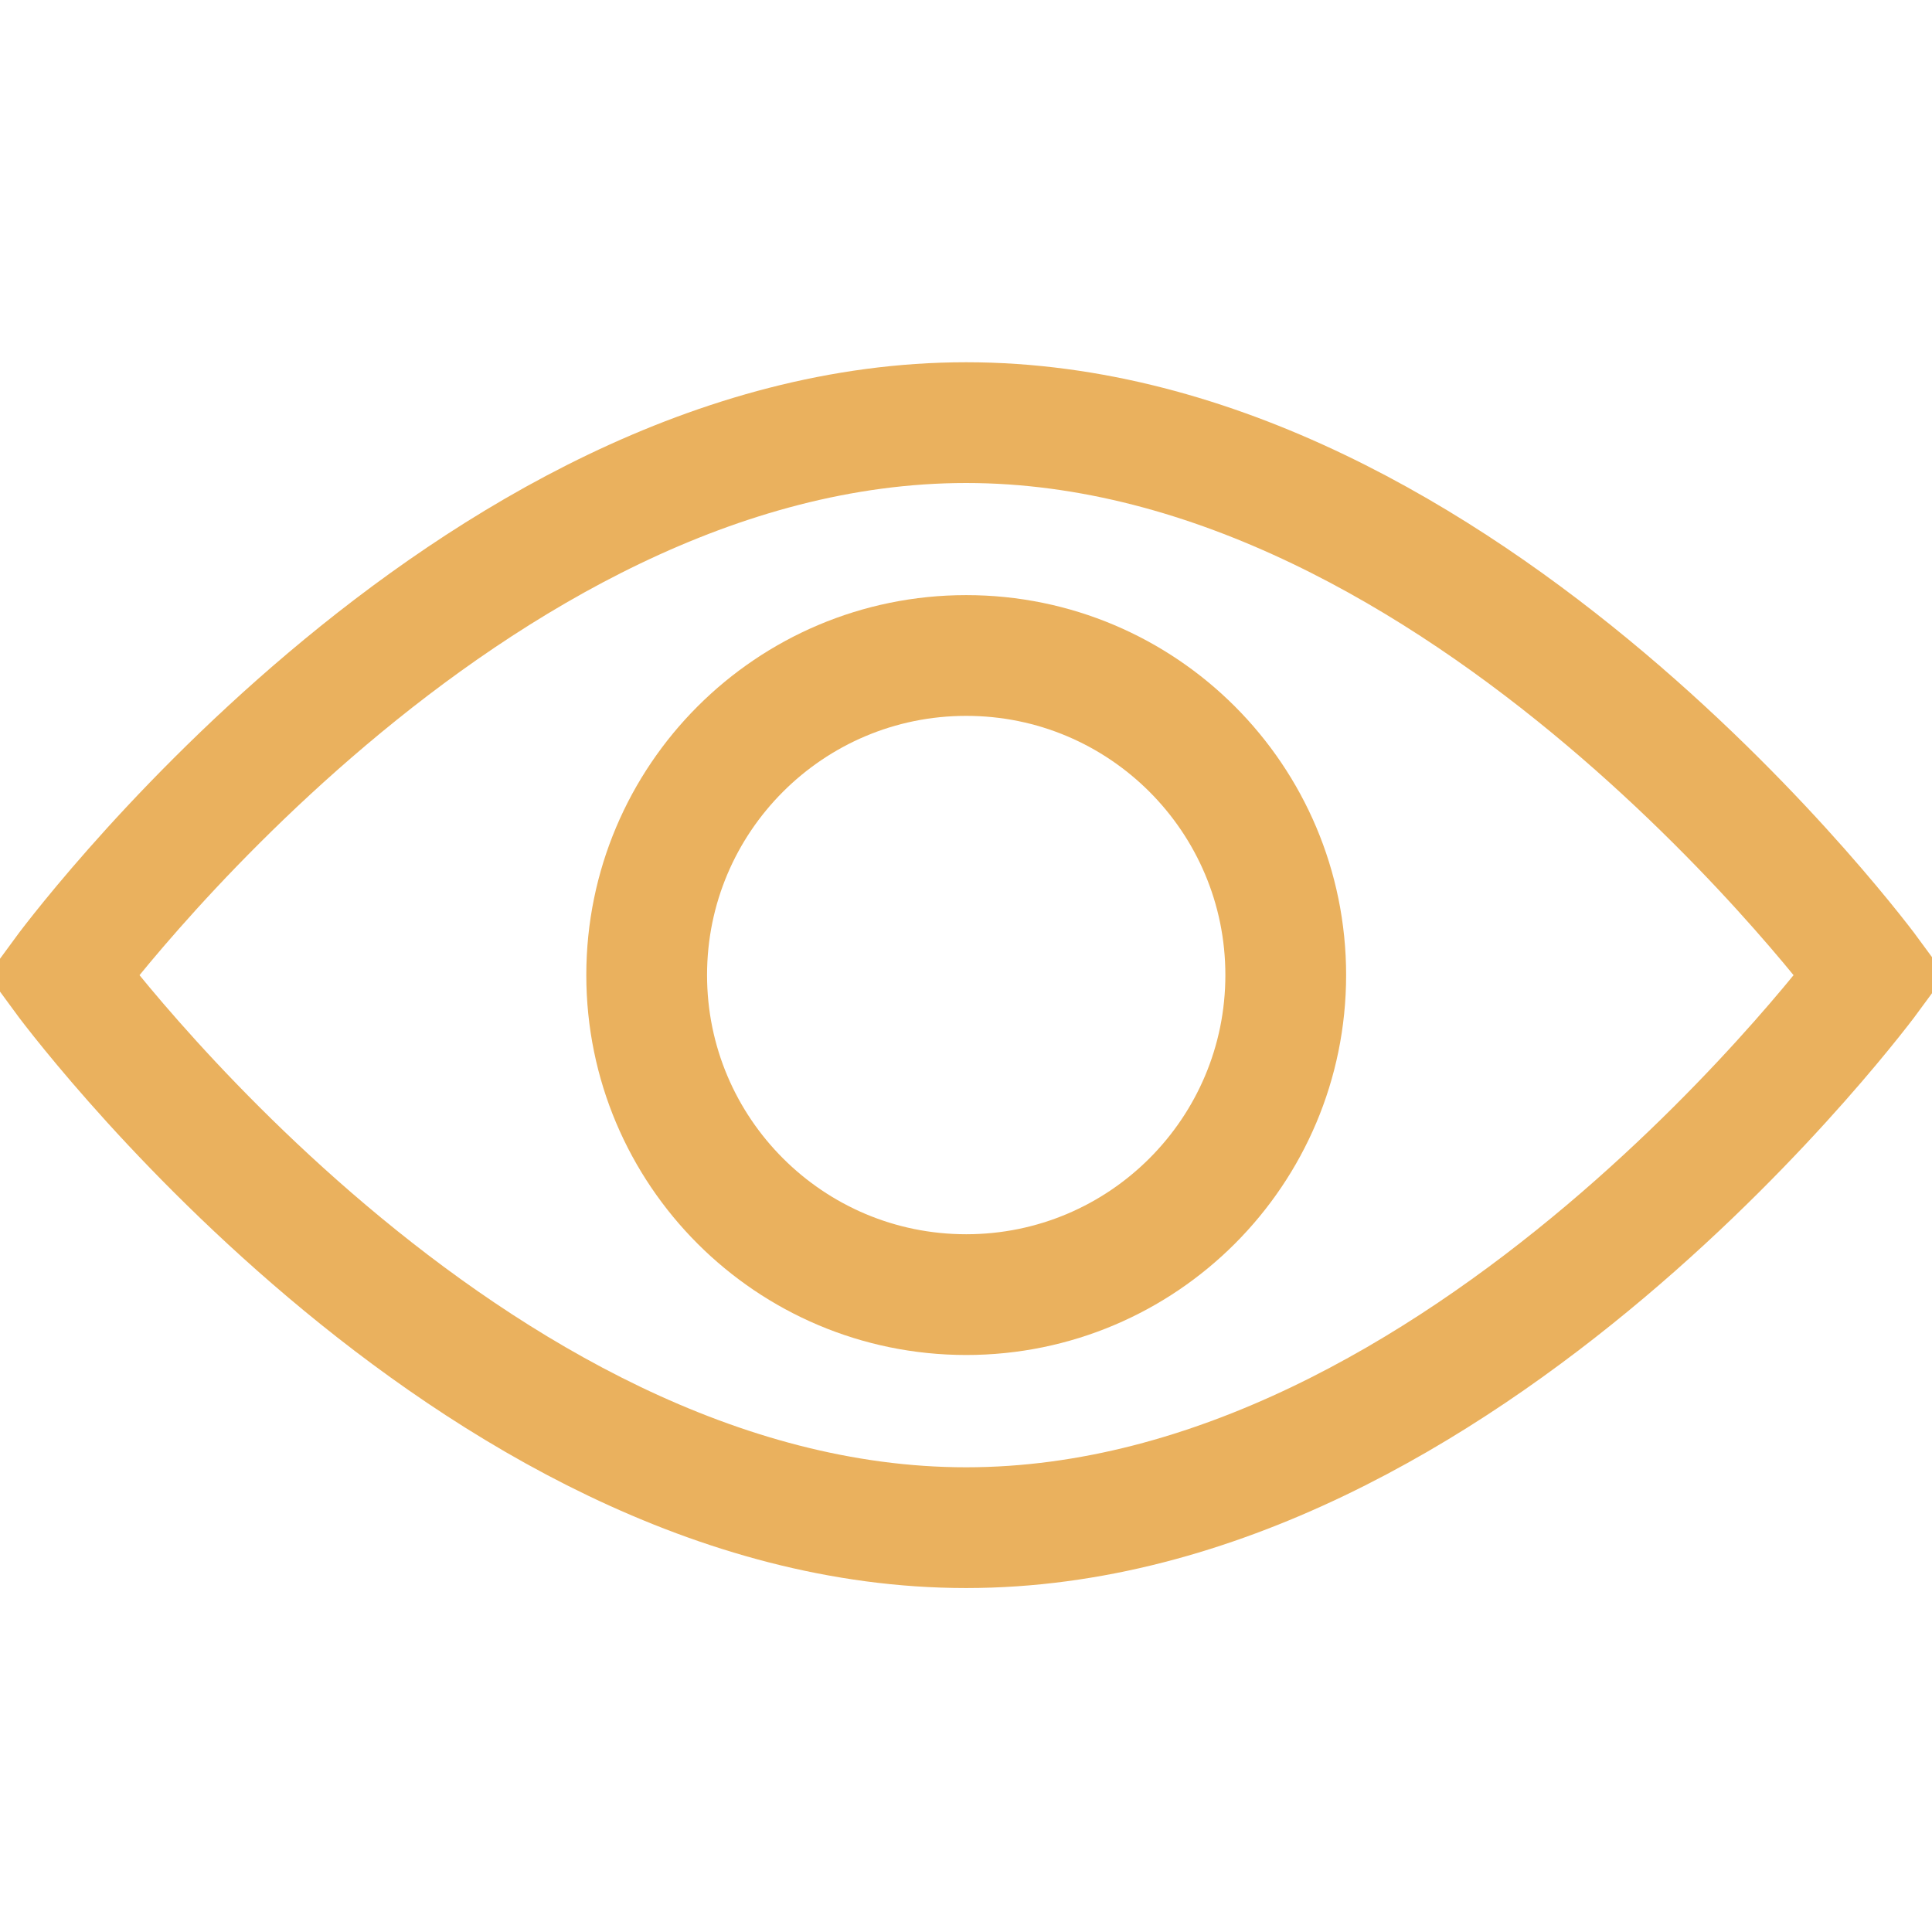
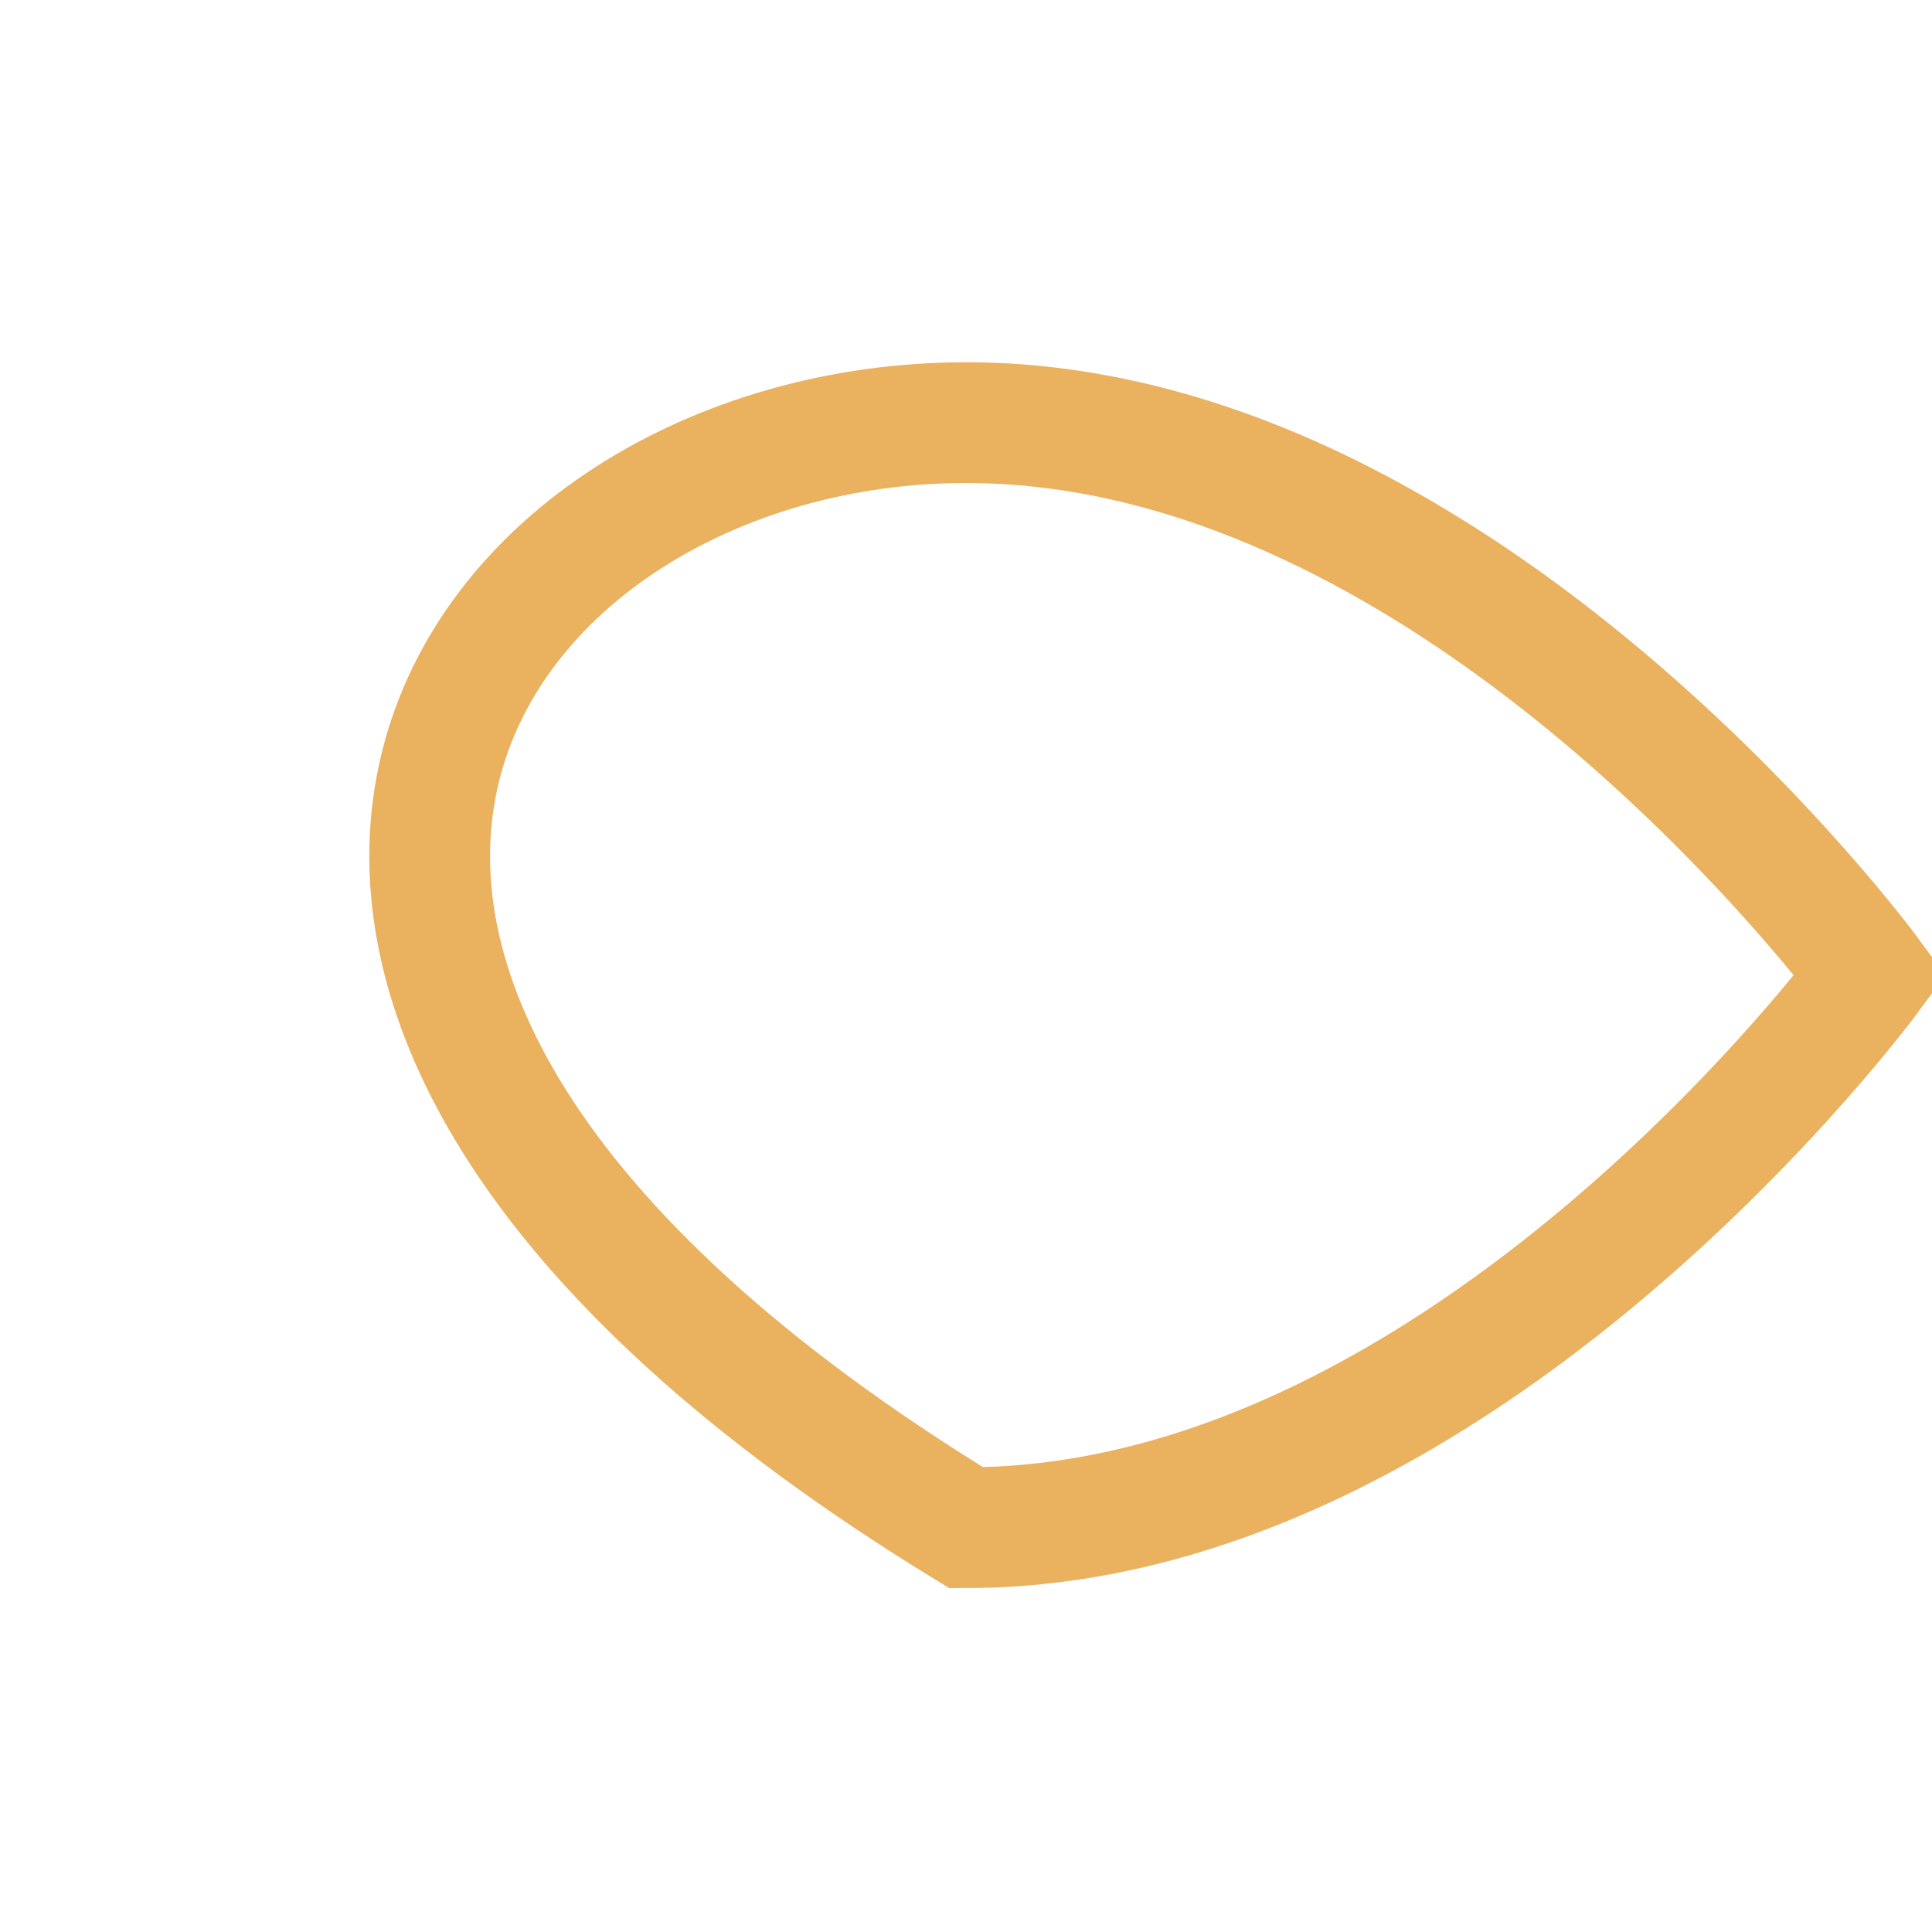
<svg xmlns="http://www.w3.org/2000/svg" fill="none" viewBox="0 0 32 32" height="32" width="32">
  <g clip-path="url(#clip0_5634_20828)">
-     <path stroke-miterlimit="10" stroke-width="2" stroke="#EAB15E" d="M30.98 16.152C30.98 16.152 24.269 25.303 16.002 25.303C7.735 25.303 1.039 16.152 1.039 16.152C1.039 16.152 7.735 7 16.002 7C24.269 7 30.98 16.152 30.98 16.152Z" />
-     <path stroke-miterlimit="10" stroke-width="2" stroke="#EAB15E" d="M16.004 21.443C18.927 21.443 21.296 19.073 21.296 16.15C21.296 13.227 18.927 10.857 16.004 10.857C13.081 10.857 10.711 13.227 10.711 16.15C10.711 19.073 13.081 21.443 16.004 21.443Z" />
+     <path stroke-miterlimit="10" stroke-width="2" stroke="#EAB15E" d="M30.98 16.152C30.98 16.152 24.269 25.303 16.002 25.303C1.039 16.152 7.735 7 16.002 7C24.269 7 30.98 16.152 30.98 16.152Z" />
  </g>
  <defs>
    <clipPath id="clip0_5634_20828">
      <rect fill="white" height="32" width="32" />
    </clipPath>
  </defs>
</svg>